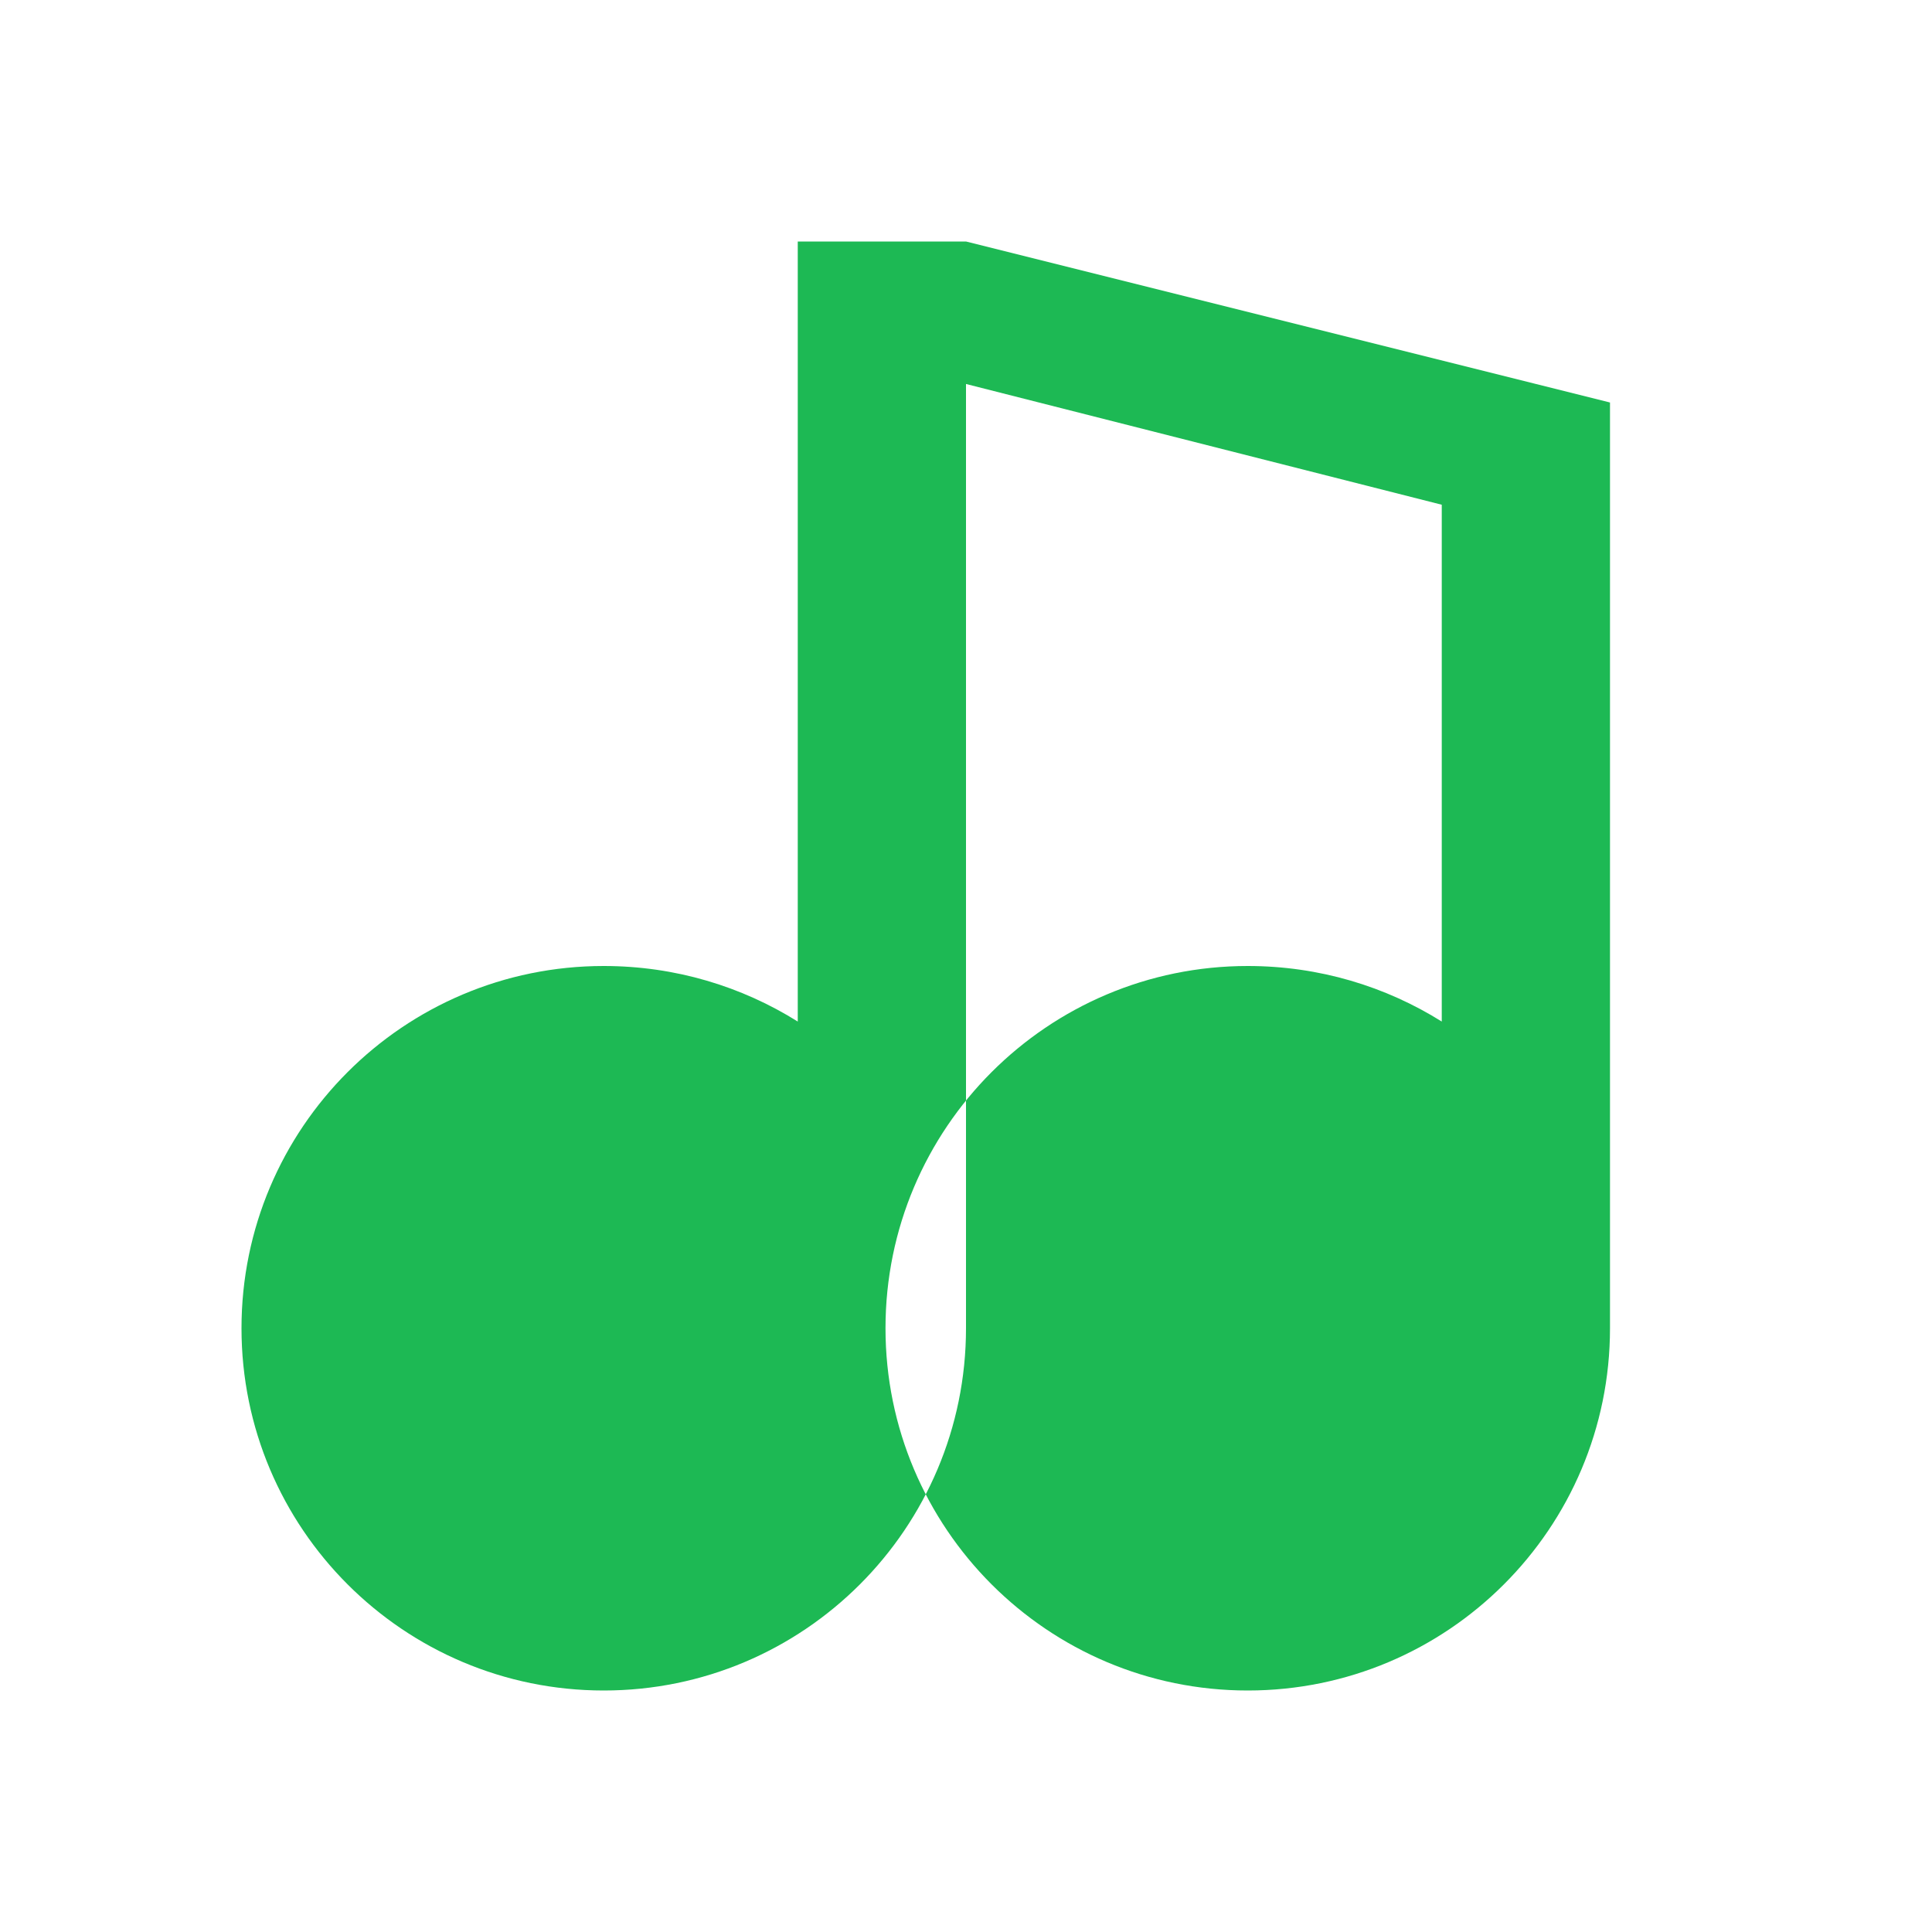
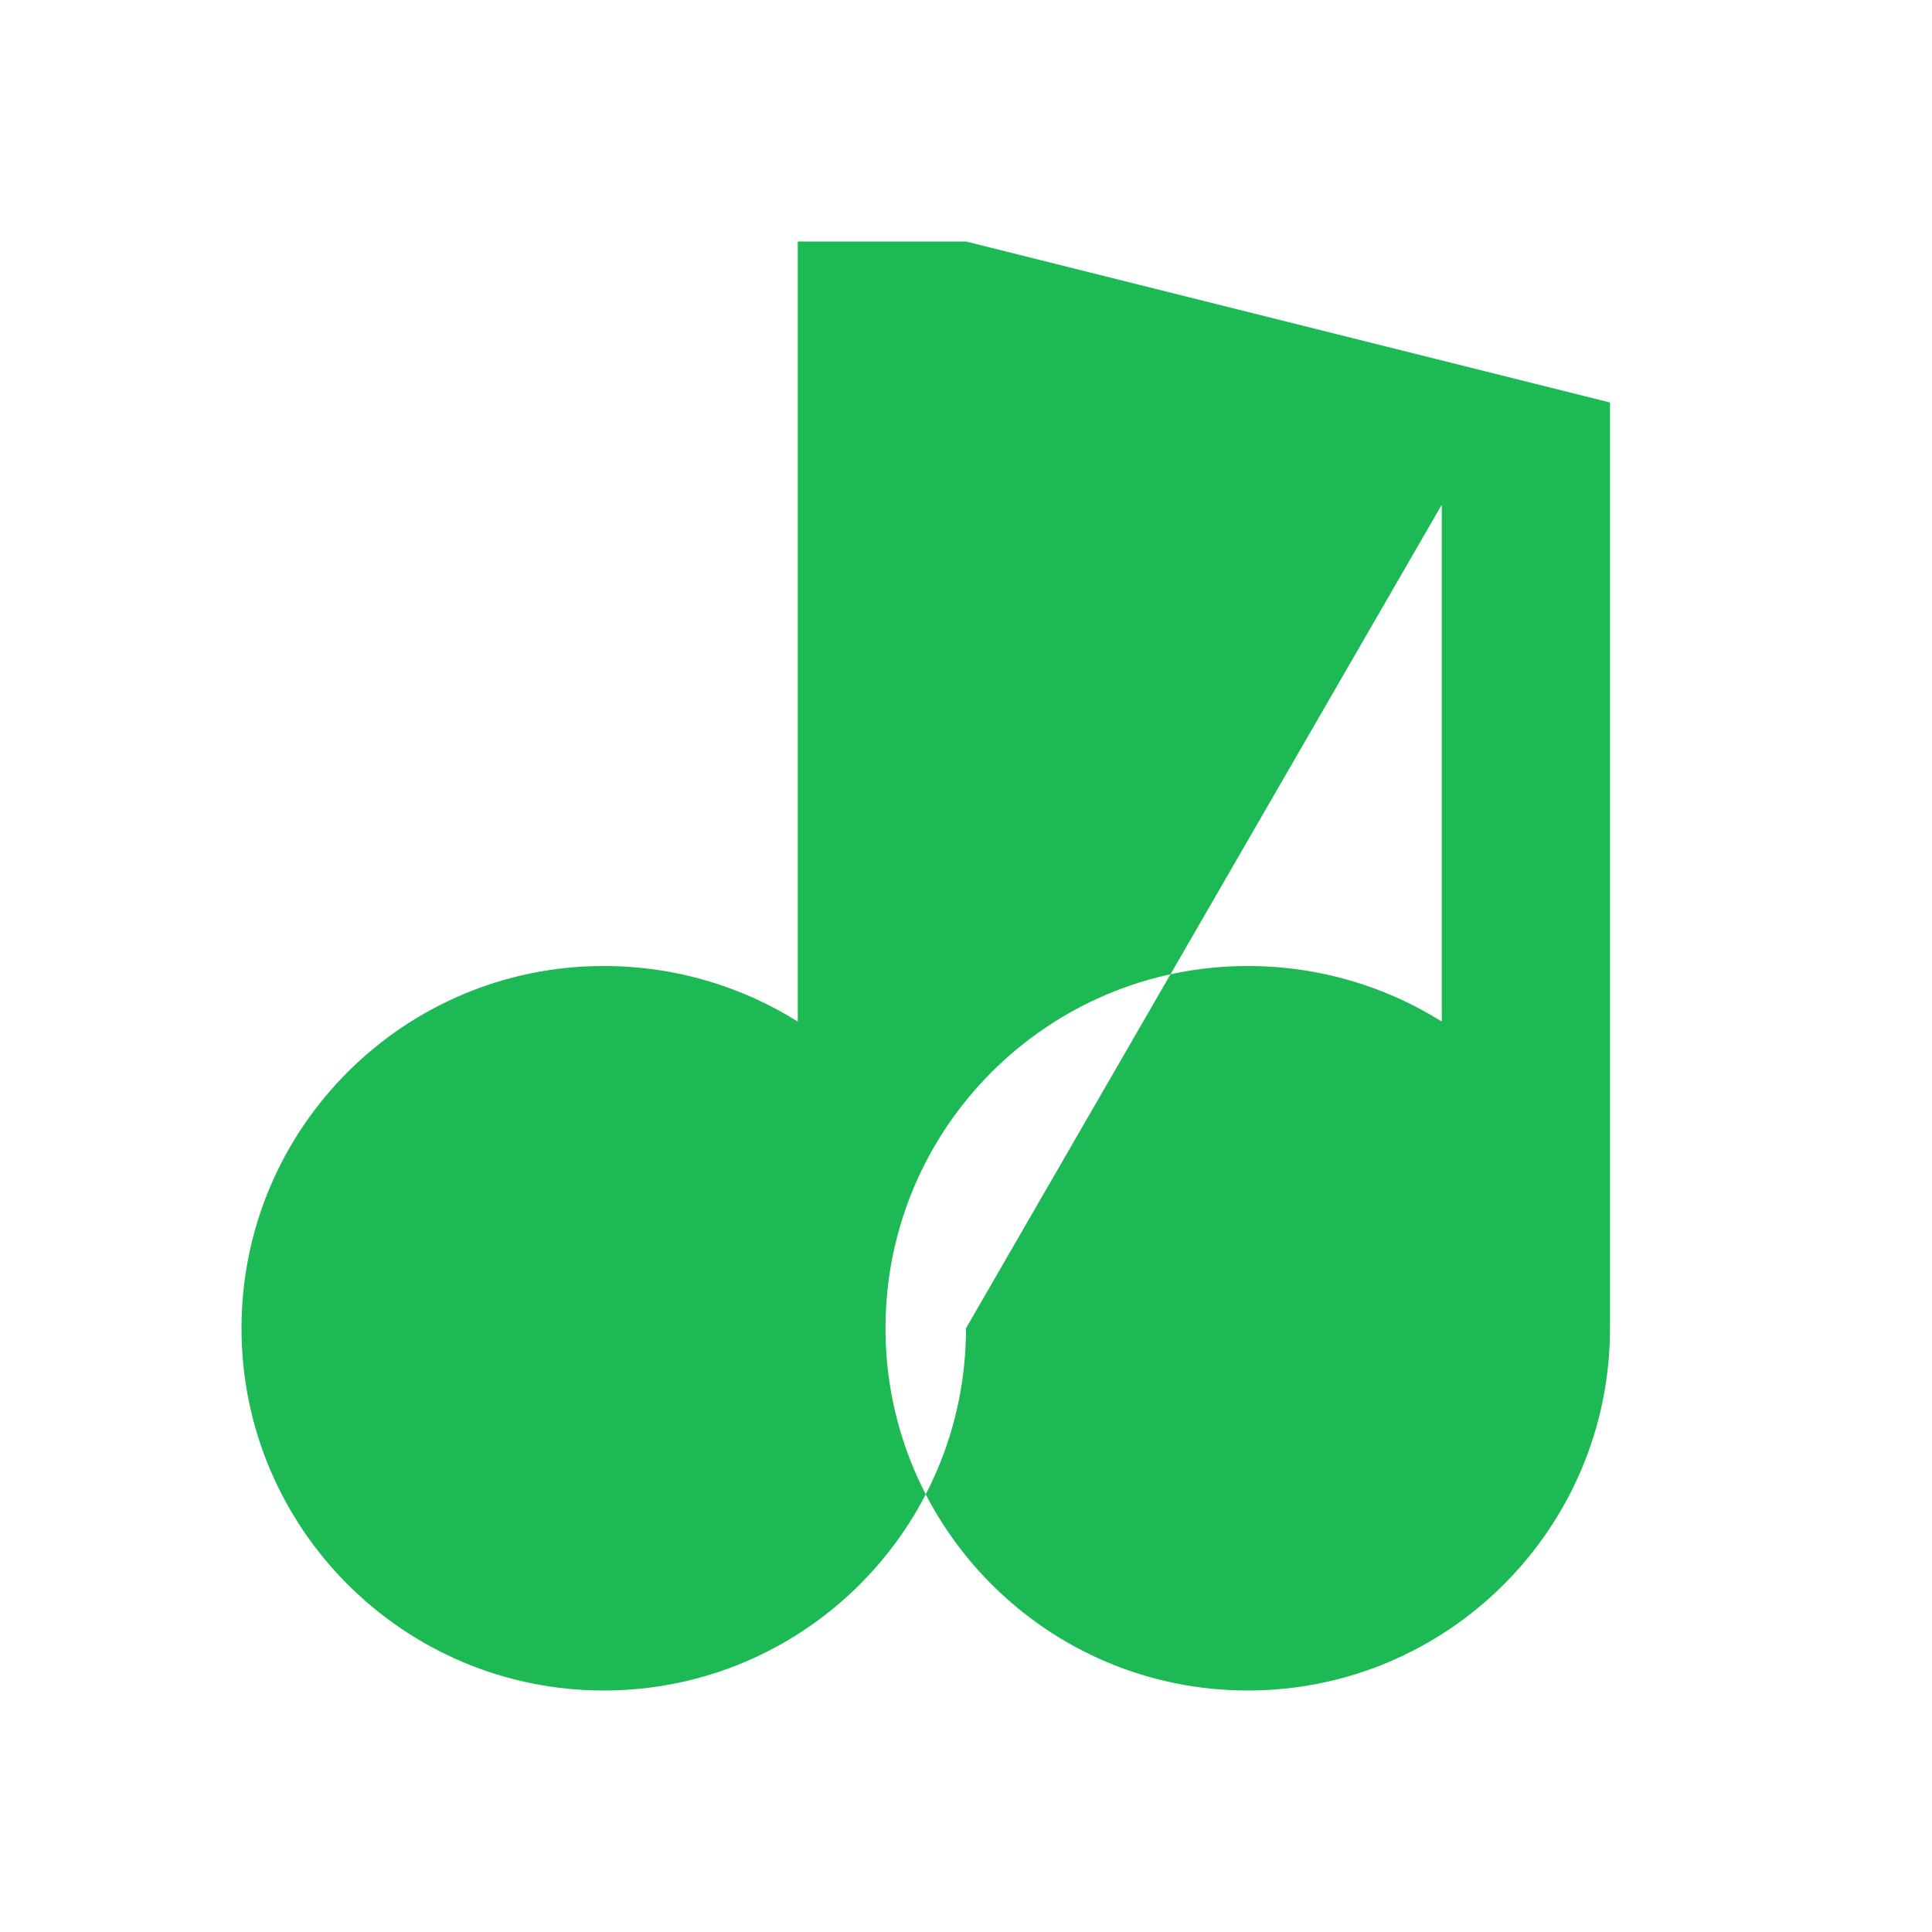
<svg xmlns="http://www.w3.org/2000/svg" width="24px" height="24px" viewBox="0 0 24 24" version="1.1">
  <title>Music Note</title>
  <g stroke="none" stroke-width="1" fill="none" fill-rule="evenodd">
-     <path d="M12,3 L20,5 L20,16.5 C20,18.985 17.985,21 15.5,21 C13.015,21 11,18.985 11,16.5 C11,14.015 13.015,12 15.5,12 C16.39,12 17.215,12.255 17.91,12.69 L17.91,6.27 L12,4.77 L12,16.5 C12,18.985 9.985,21 7.5,21 C5.015,21 3,18.985 3,16.5 C3,14.015 5.015,12 7.5,12 C8.39,12 9.215,12.255 9.91,12.69 L9.91,3 L12,3 Z" fill="#1DB954" />
+     <path d="M12,3 L20,5 L20,16.5 C20,18.985 17.985,21 15.5,21 C13.015,21 11,18.985 11,16.5 C11,14.015 13.015,12 15.5,12 C16.39,12 17.215,12.255 17.91,12.69 L17.91,6.27 L12,16.5 C12,18.985 9.985,21 7.5,21 C5.015,21 3,18.985 3,16.5 C3,14.015 5.015,12 7.5,12 C8.39,12 9.215,12.255 9.91,12.69 L9.91,3 L12,3 Z" fill="#1DB954" />
  </g>
</svg>